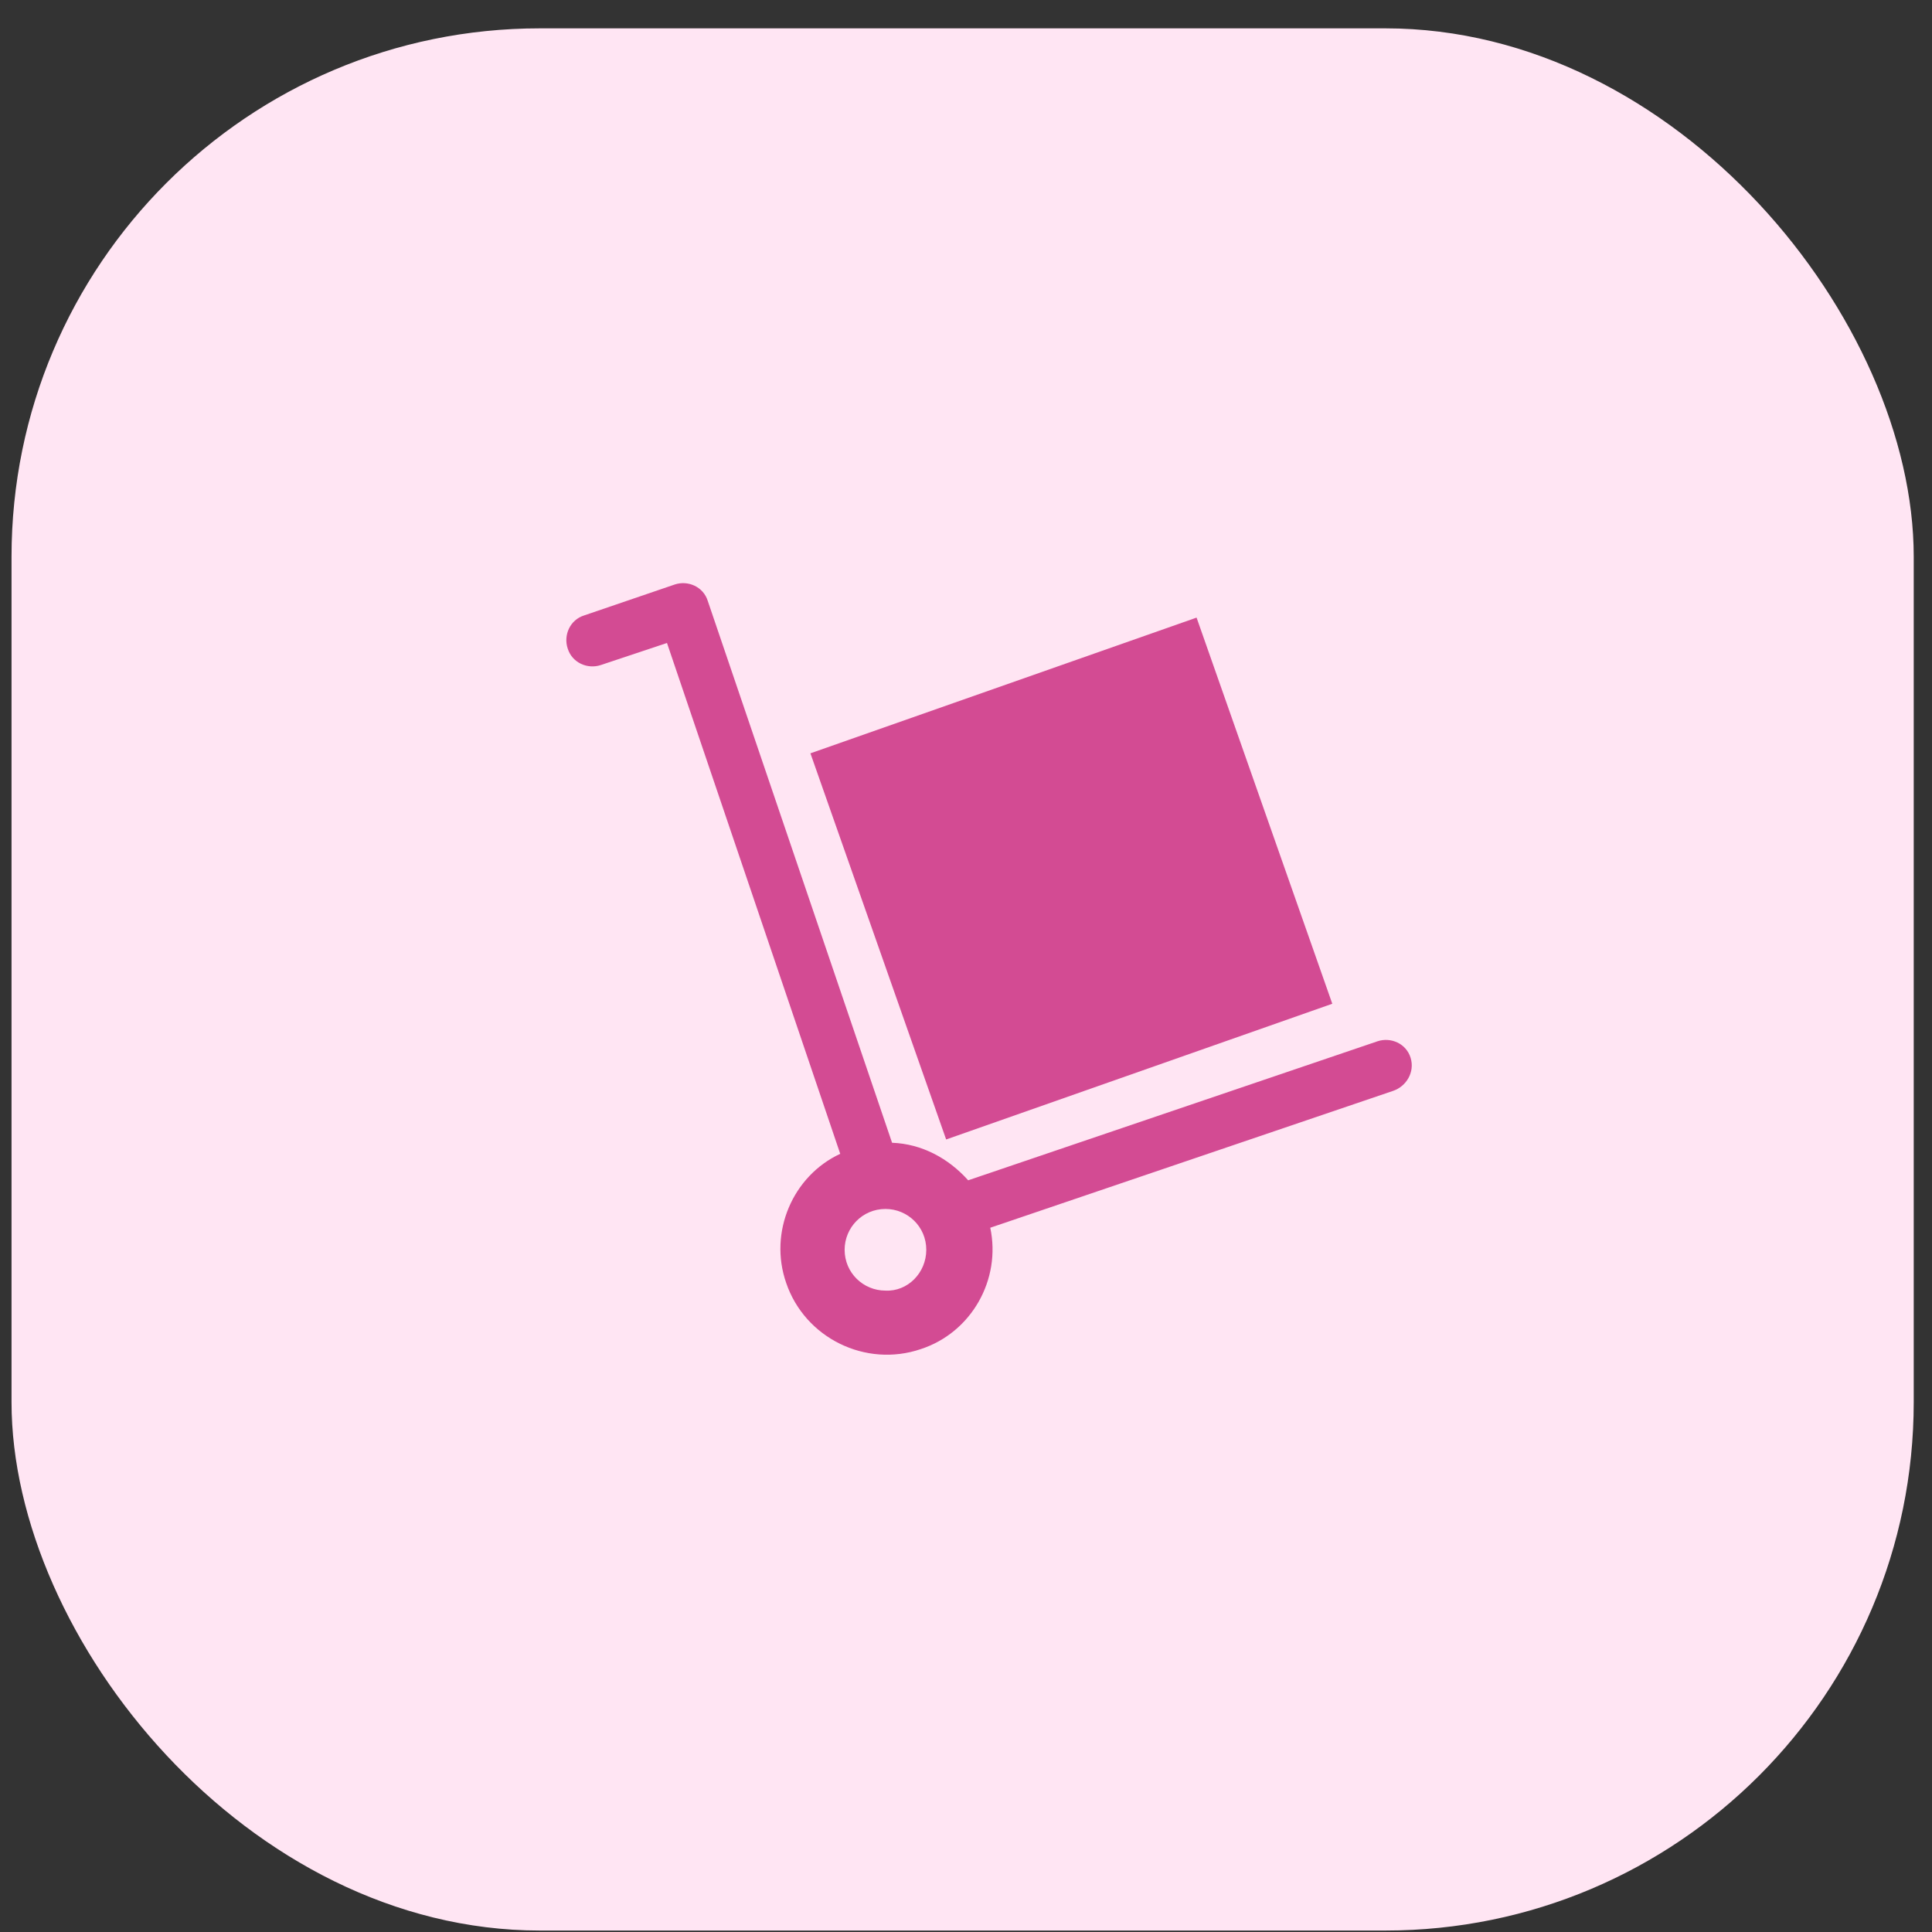
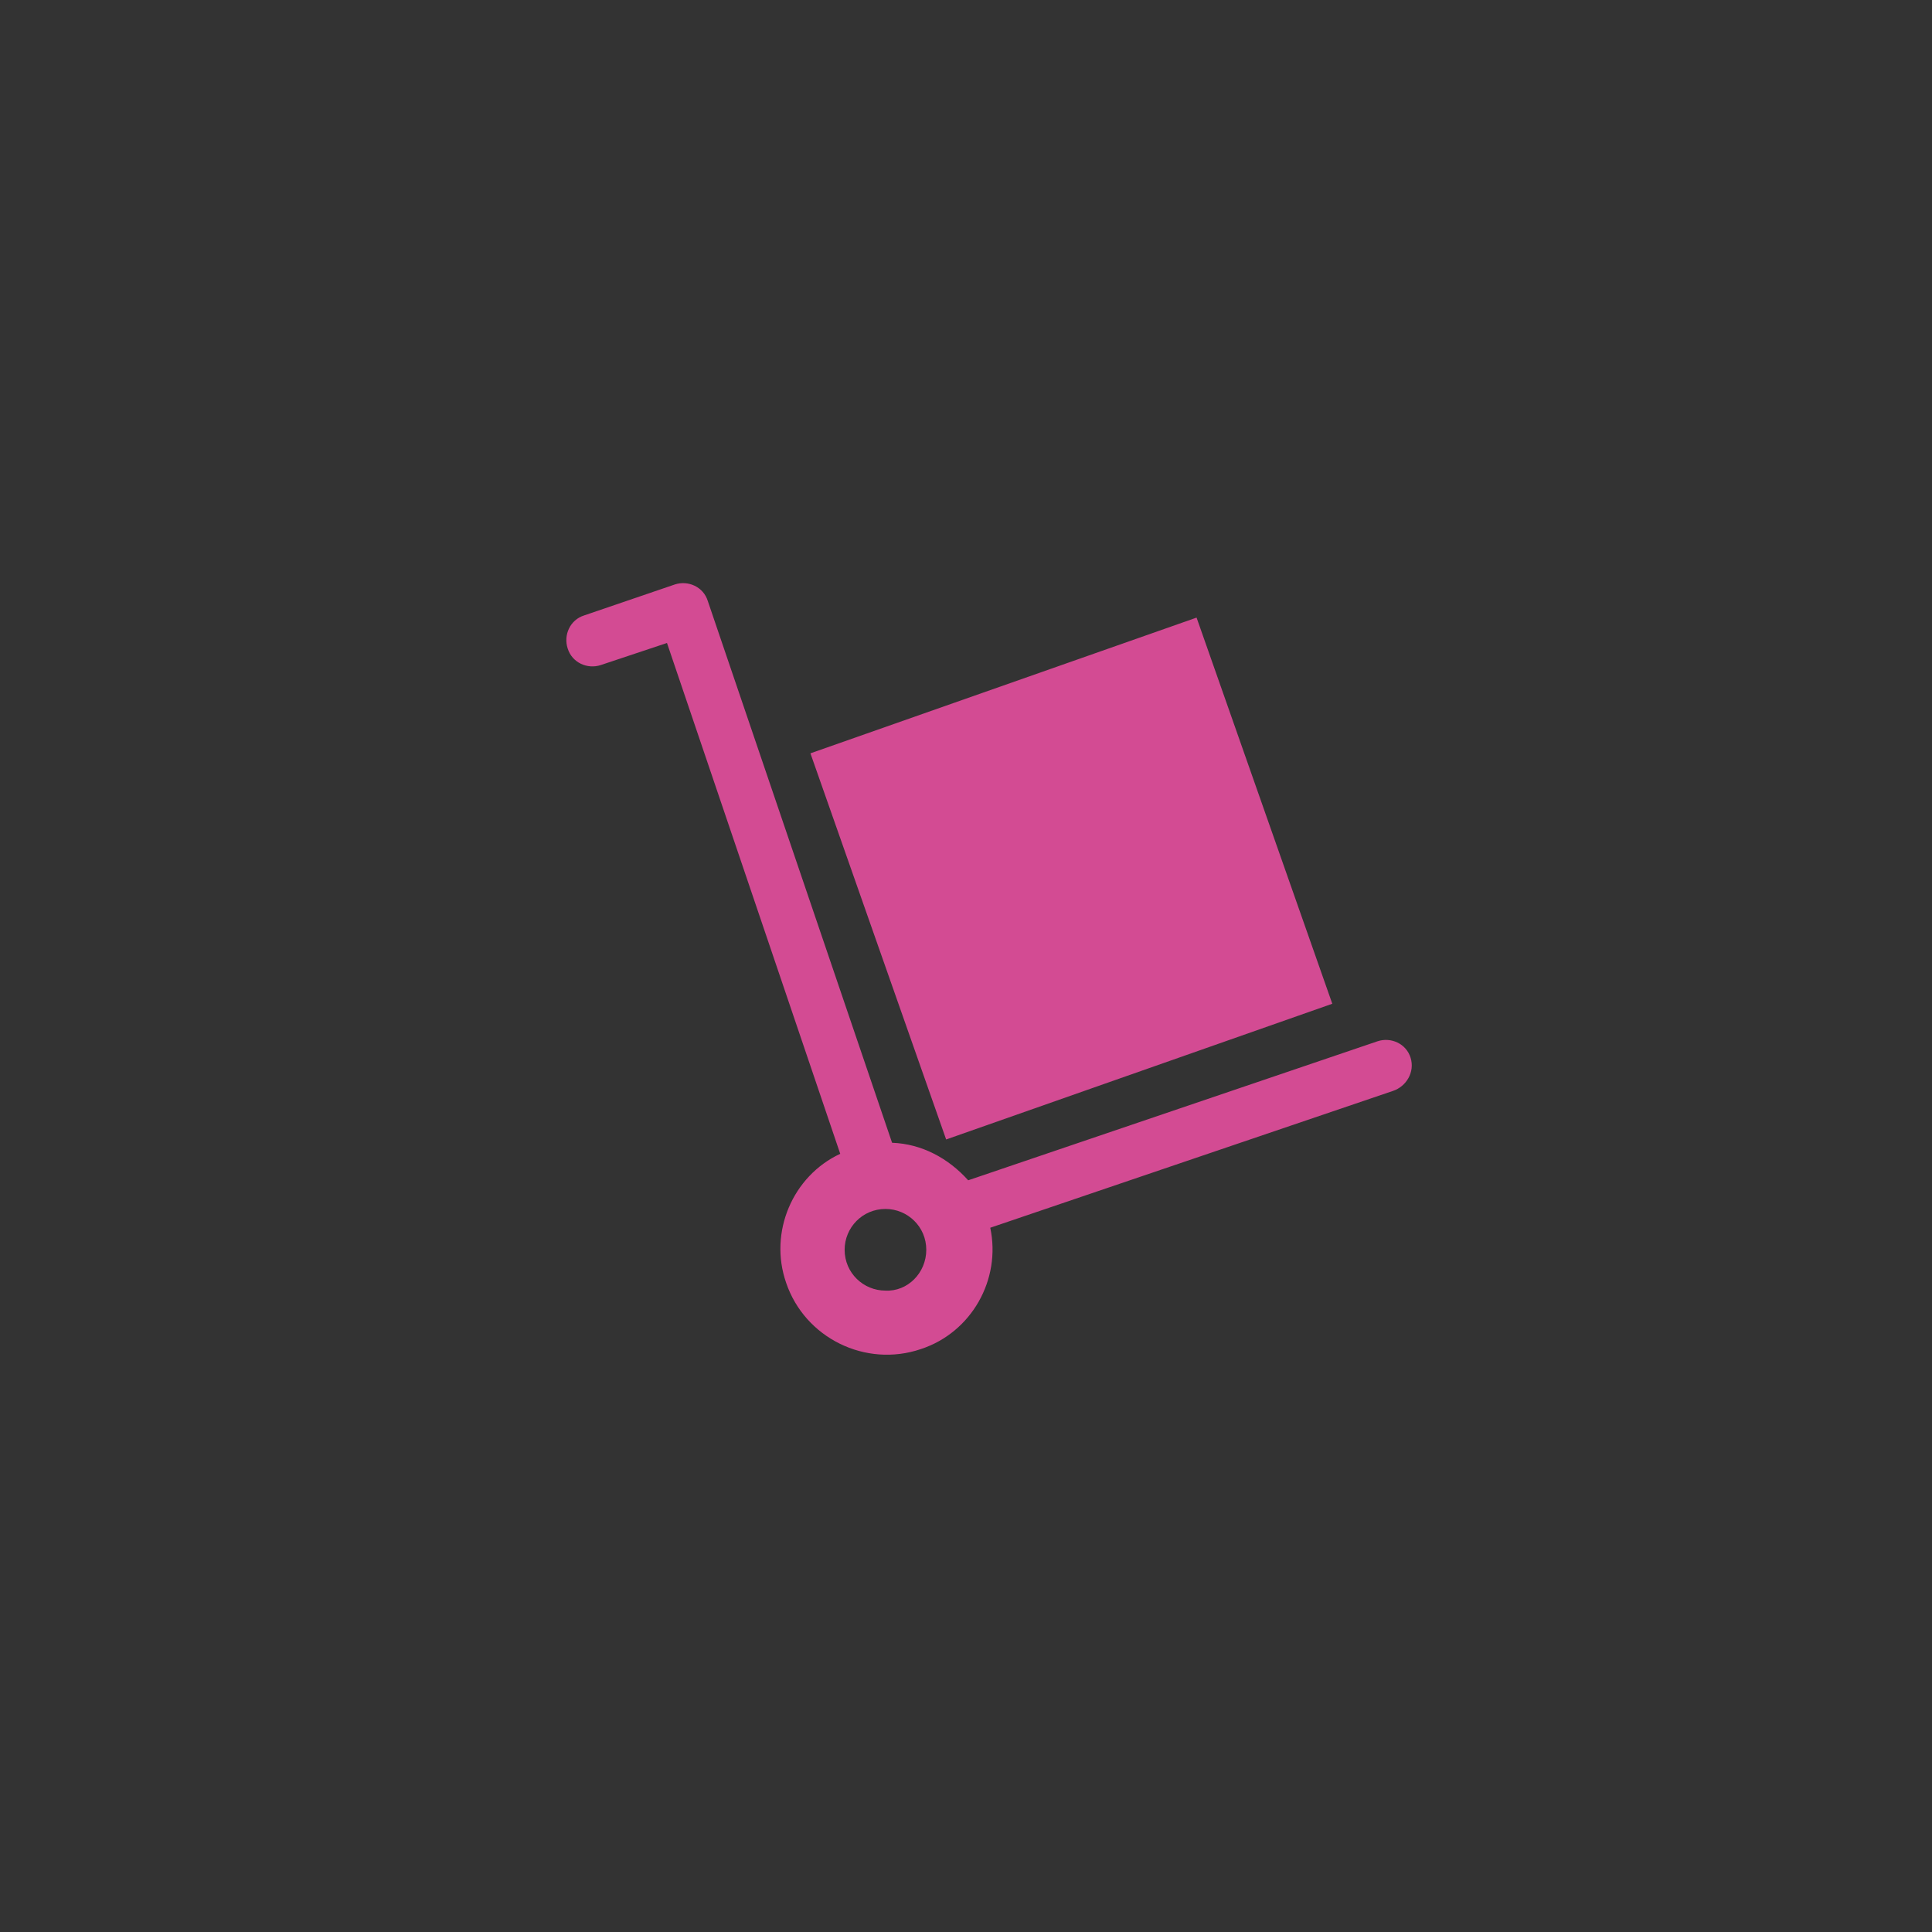
<svg xmlns="http://www.w3.org/2000/svg" width="61" height="61" viewBox="0 0 61 61" fill="none">
  <rect x="0" y="0" width="61" height="61" fill="#333333" stroke="none" />
-   <rect x="0.364" y="0.895" width="60.059" height="60.059" rx="16.683" fill="#FFE5F3" />
  <path d="M42.065 31.692L29.873 35.977L25.588 23.785L37.78 19.5L42.065 31.692ZM43.981 34.444L31.266 38.764C31.614 40.401 30.674 42.073 29.072 42.596C27.33 43.188 25.414 42.247 24.822 40.505C24.264 38.903 25.031 37.126 26.529 36.43L21.059 20.301L18.969 20.998C18.551 21.137 18.064 20.928 17.924 20.475C17.785 20.057 17.994 19.57 18.447 19.43L21.303 18.455C21.721 18.315 22.209 18.524 22.348 18.977L28.166 36.081C29.106 36.116 29.942 36.569 30.569 37.266L43.493 32.877C43.911 32.737 44.399 32.946 44.538 33.399C44.678 33.852 44.399 34.305 43.981 34.444ZM29.246 39.46C29.246 38.729 28.654 38.171 27.957 38.171C27.225 38.171 26.668 38.764 26.668 39.46C26.668 40.192 27.26 40.749 27.957 40.749C28.654 40.784 29.246 40.192 29.246 39.46Z" fill="#D34B93" />
</svg>